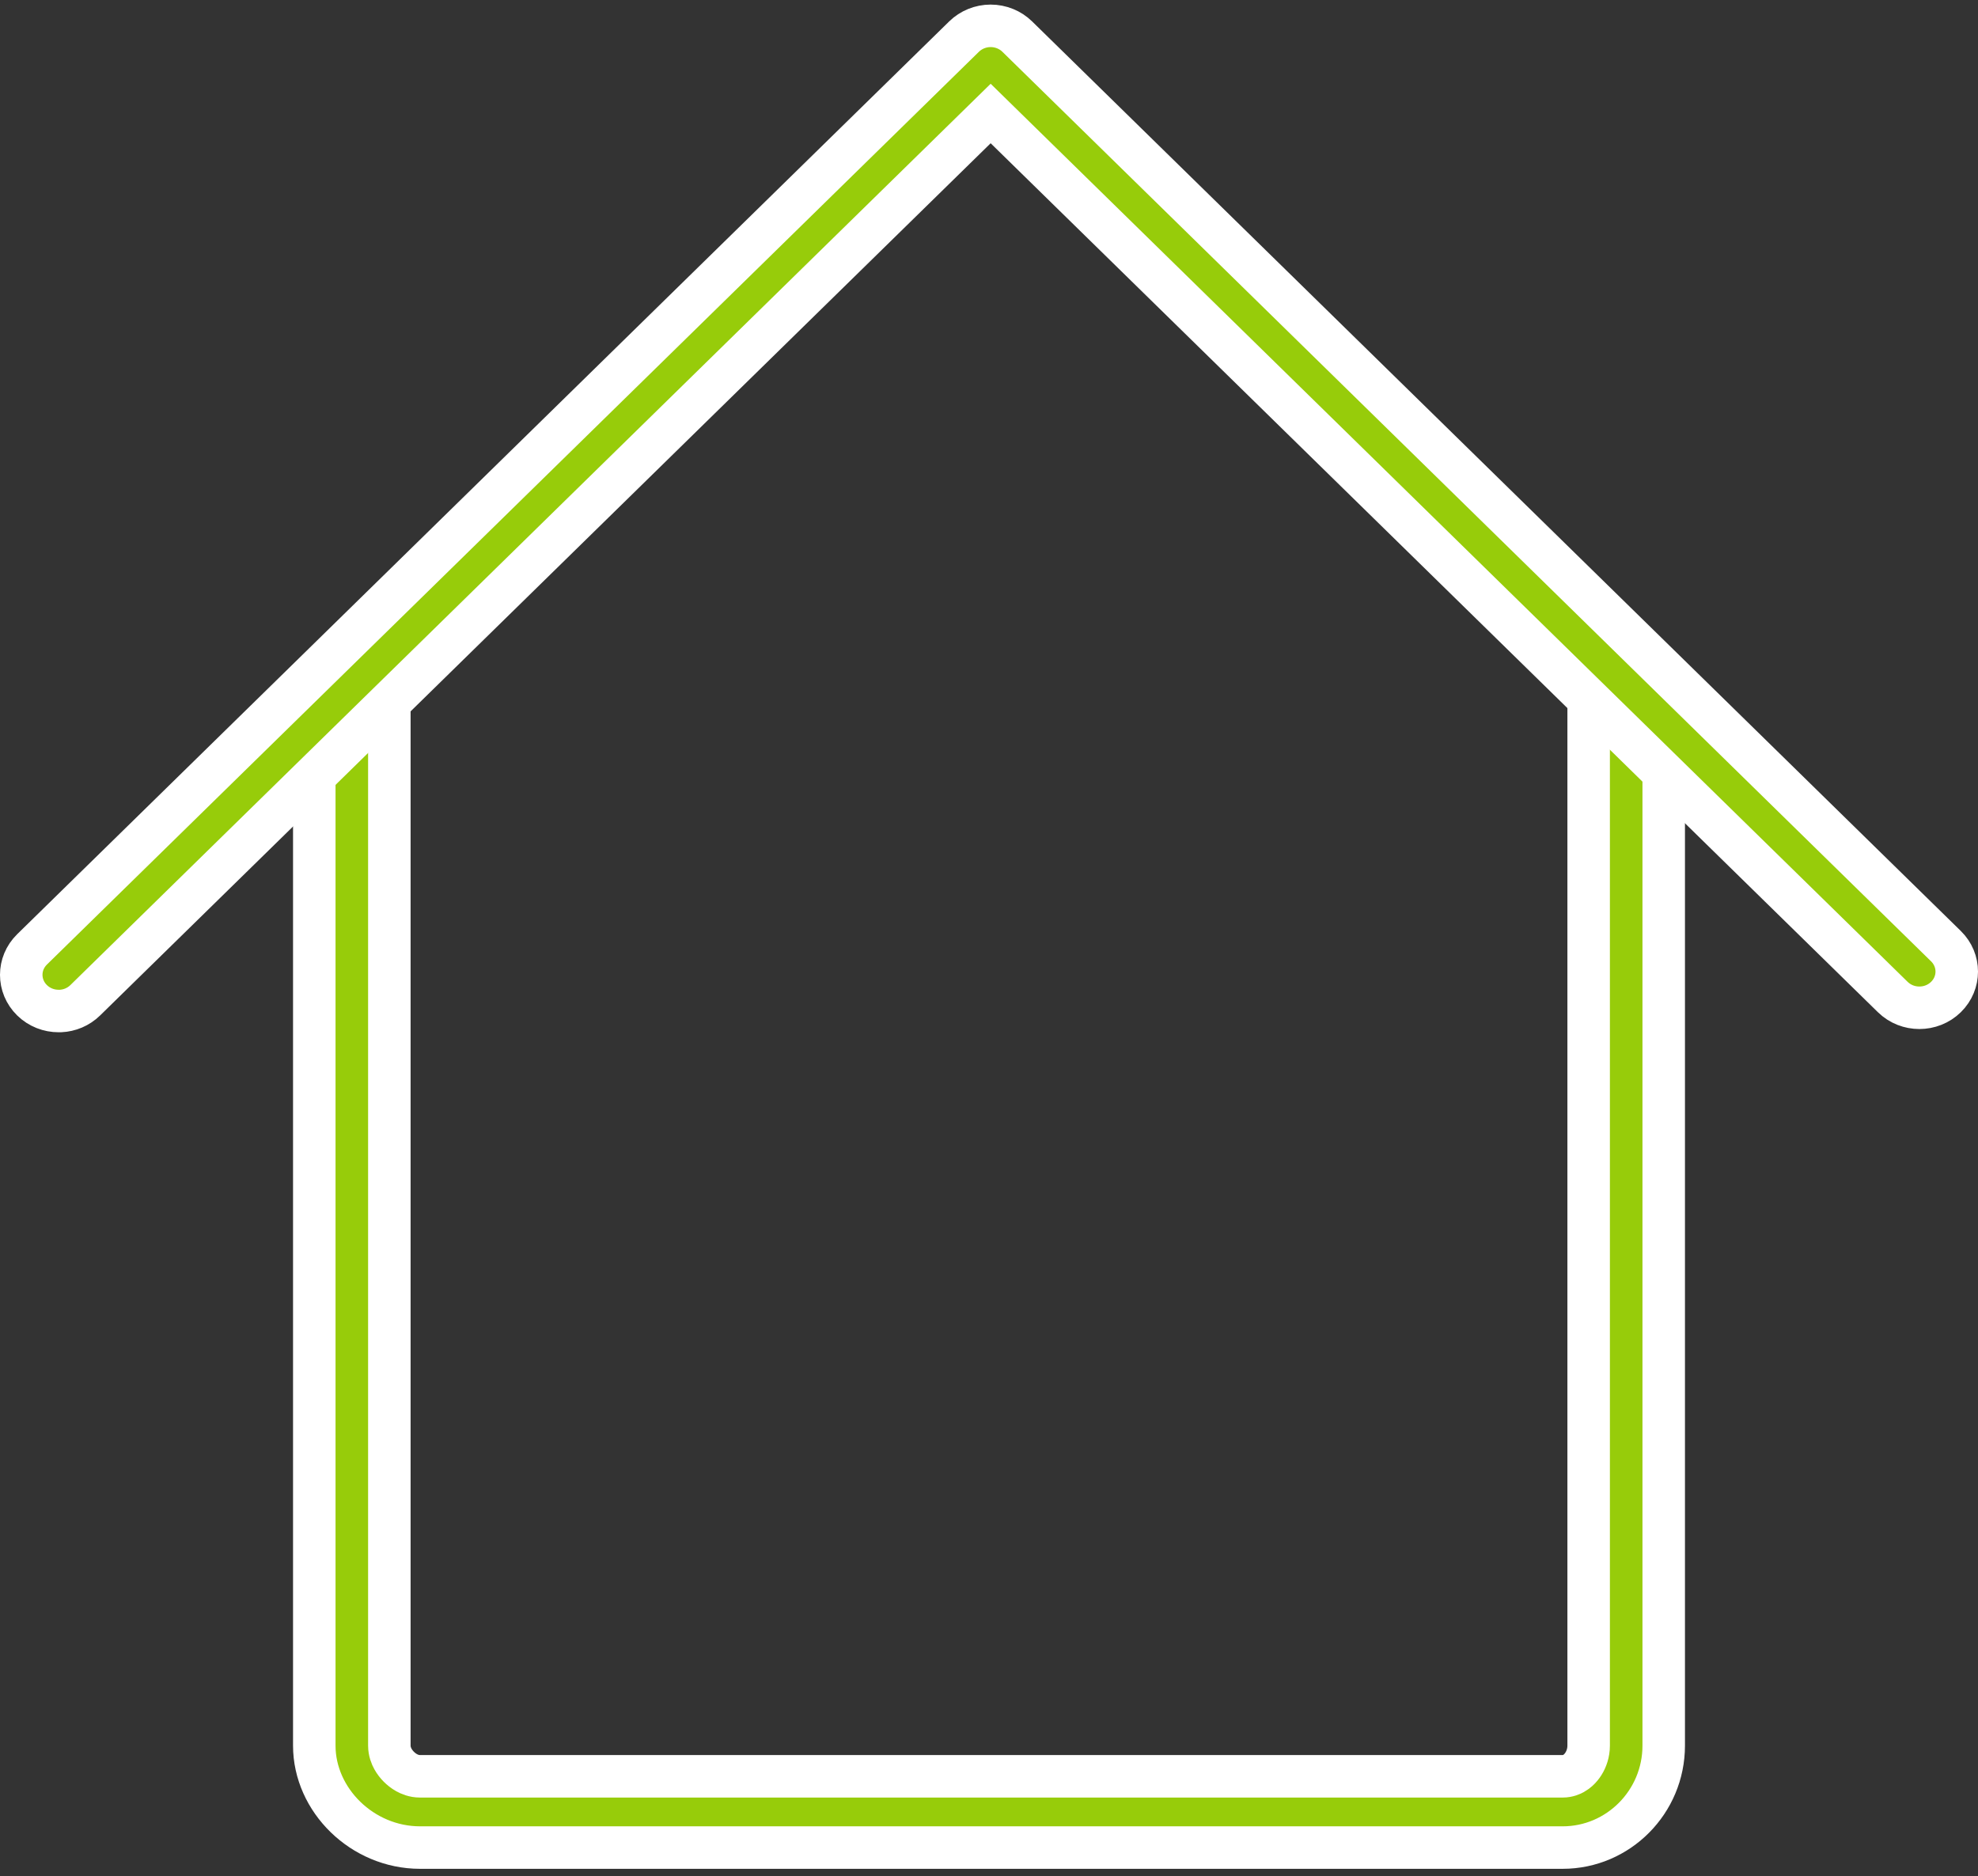
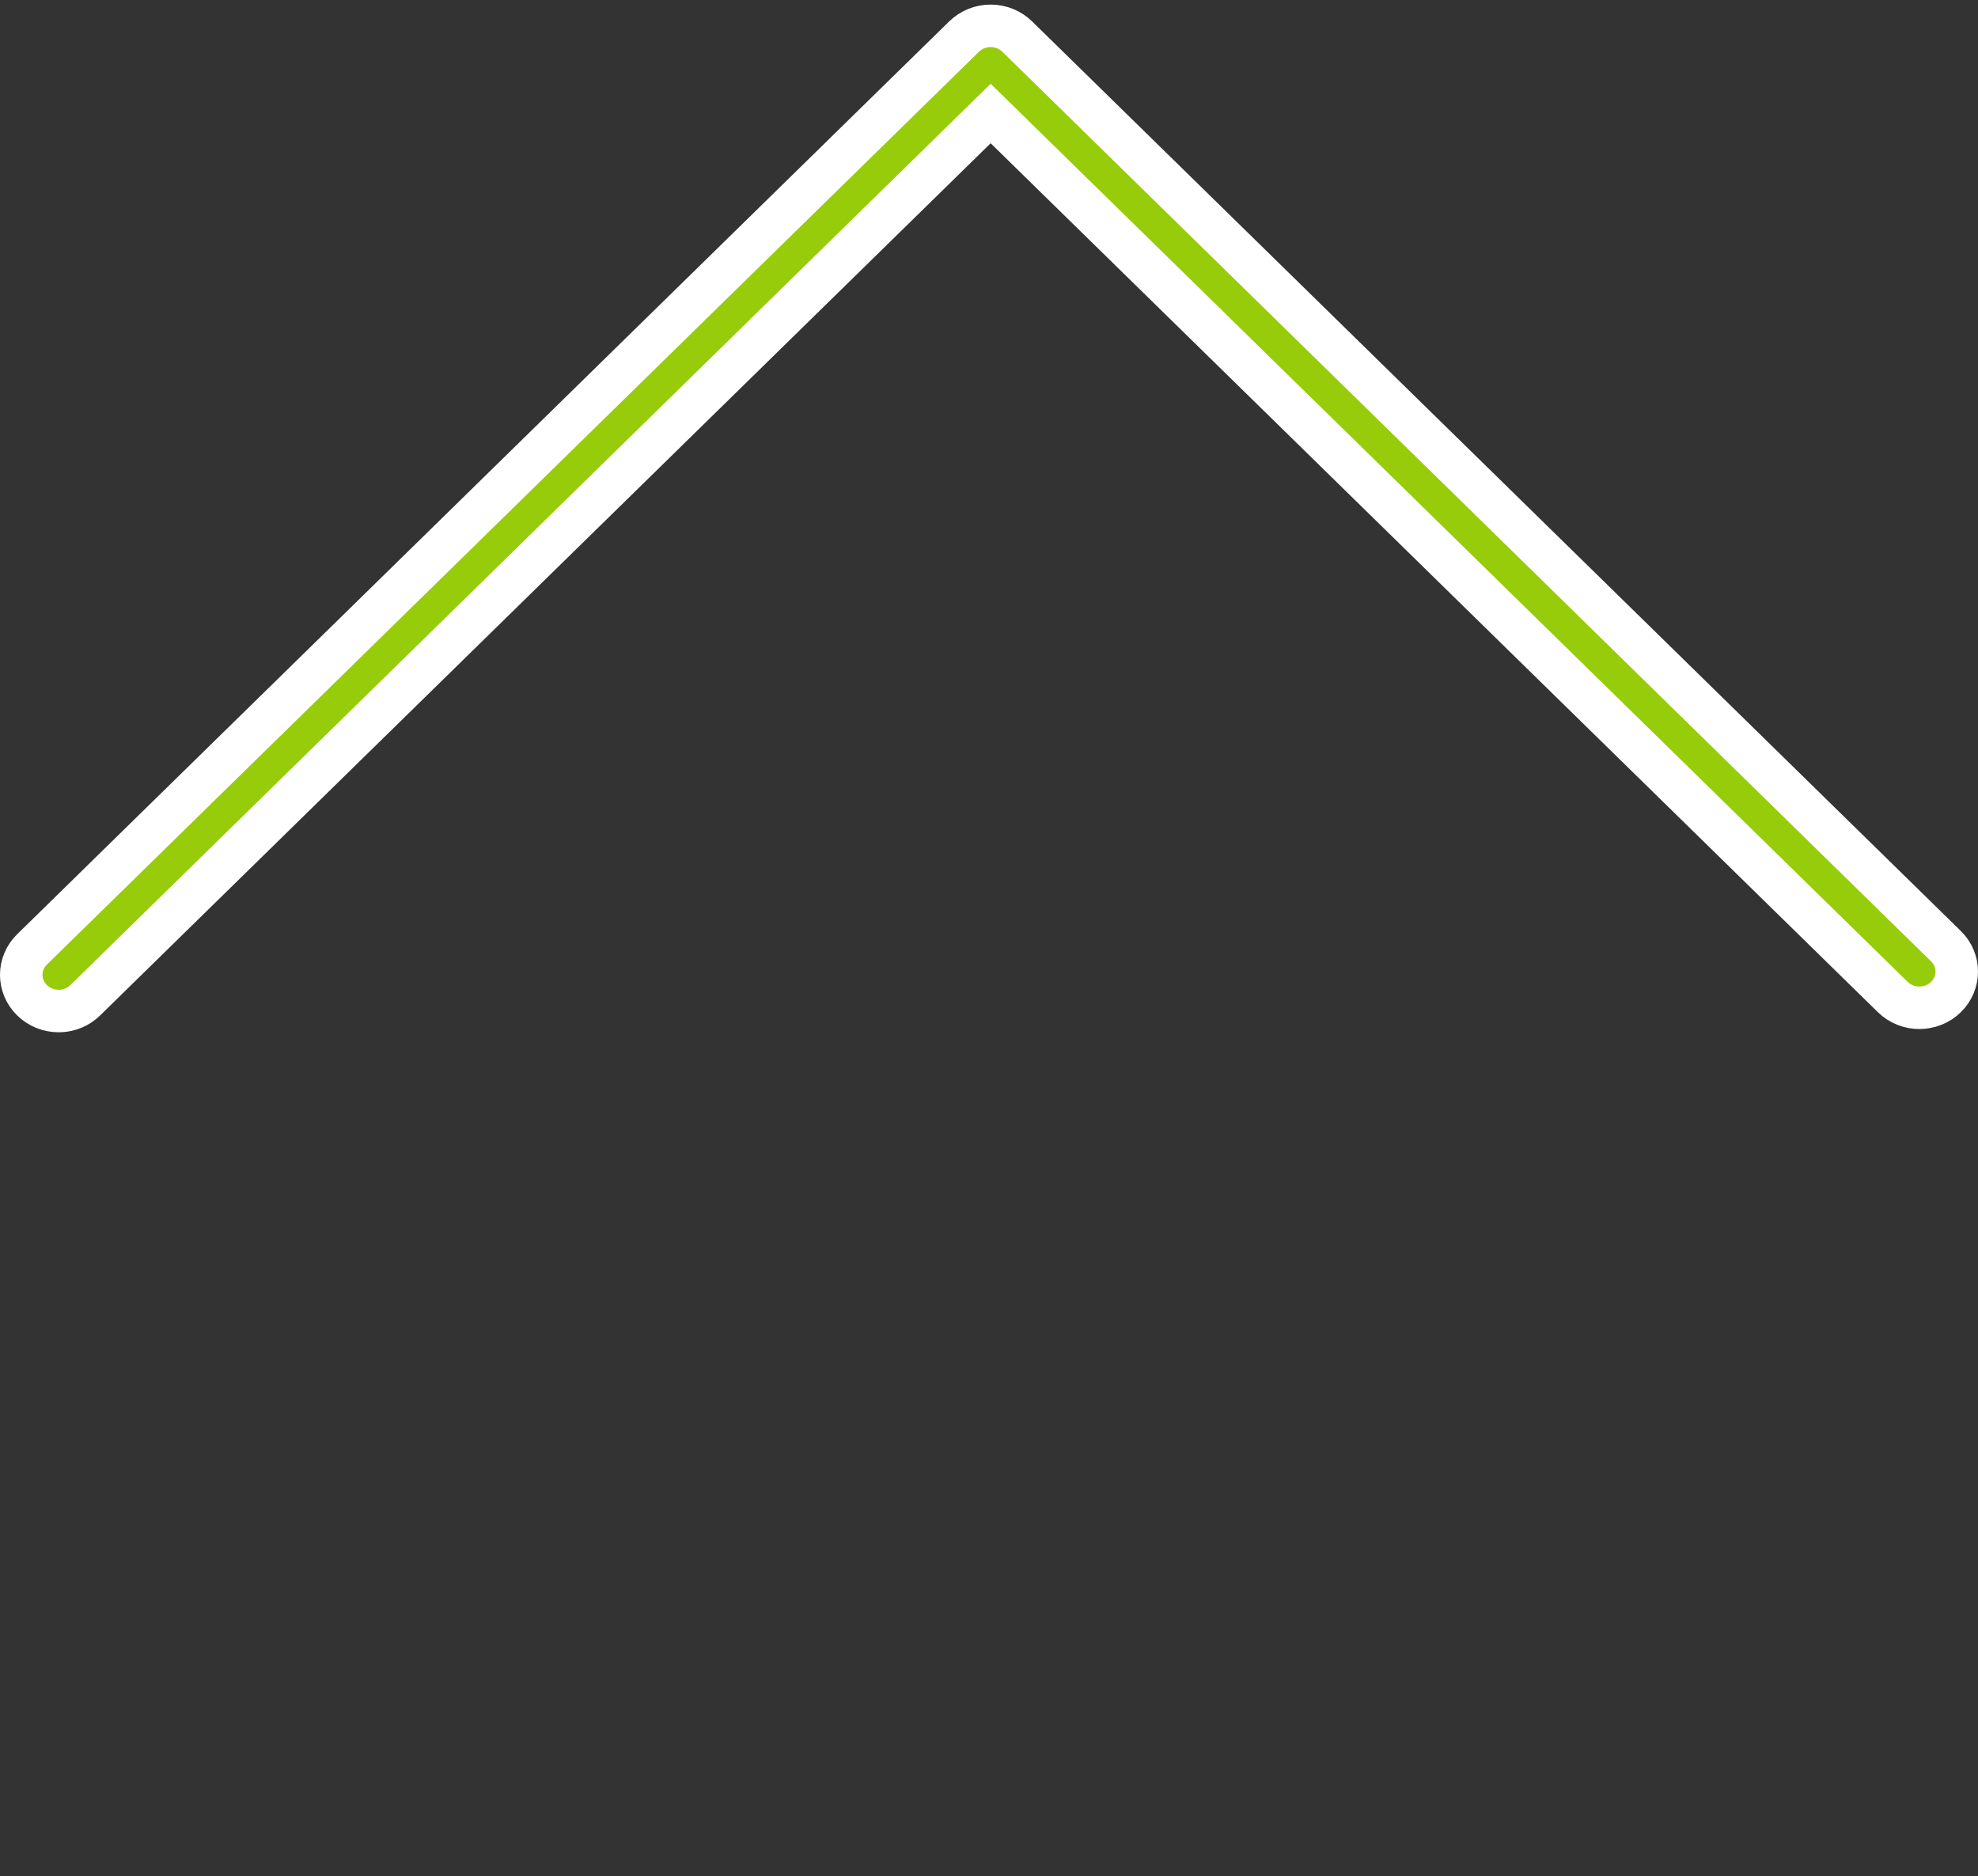
<svg xmlns="http://www.w3.org/2000/svg" width="155" height="147" viewBox="0 0 155 147" fill="none">
  <rect x="0" y="0" width="155" height="147" fill="#333333" stroke="none" />
-   <path d="M122.456 144.774H32.912C28.391 144.774 24.628 141.051 24.628 136.784V54.446C24.628 52.956 25.893 51.654 27.569 51.654C29.246 51.654 30.51 52.956 30.51 54.446V136.784C30.51 137.242 30.669 137.609 30.79 137.829C30.922 138.068 31.087 138.274 31.252 138.44C31.418 138.607 31.623 138.772 31.862 138.906C32.082 139.028 32.45 139.19 32.912 139.19H122.456C122.873 139.19 123.179 139.038 123.303 138.969C123.459 138.883 123.58 138.786 123.666 138.709C123.84 138.553 123.98 138.374 124.09 138.197C124.313 137.838 124.49 137.353 124.49 136.784V54.446C124.49 52.956 125.754 51.654 127.431 51.654C129.107 51.654 130.372 52.956 130.372 54.446V136.784C130.372 141.201 126.807 144.774 122.456 144.774H122.456Z" fill="#97CC0A" stroke="white" stroke-width="3.33" />
  <path d="M76.465 10.035L6.678 78.382C6.678 78.382 6.678 78.382 6.678 78.382C6.142 78.906 5.448 79.189 4.735 79.222H4.595C3.832 79.222 3.082 78.938 2.51 78.379C1.383 77.274 1.383 75.499 2.511 74.394L75.545 2.867C76.092 2.332 76.841 2.024 77.629 2.024C78.417 2.024 79.167 2.332 79.713 2.867L152.489 74.141C153.617 75.246 153.617 77.021 152.489 78.126C151.342 79.25 149.468 79.25 148.321 78.126L78.795 10.035L77.63 8.894L76.465 10.035Z" fill="#97CC0A" stroke="white" stroke-width="3.33" />
</svg>